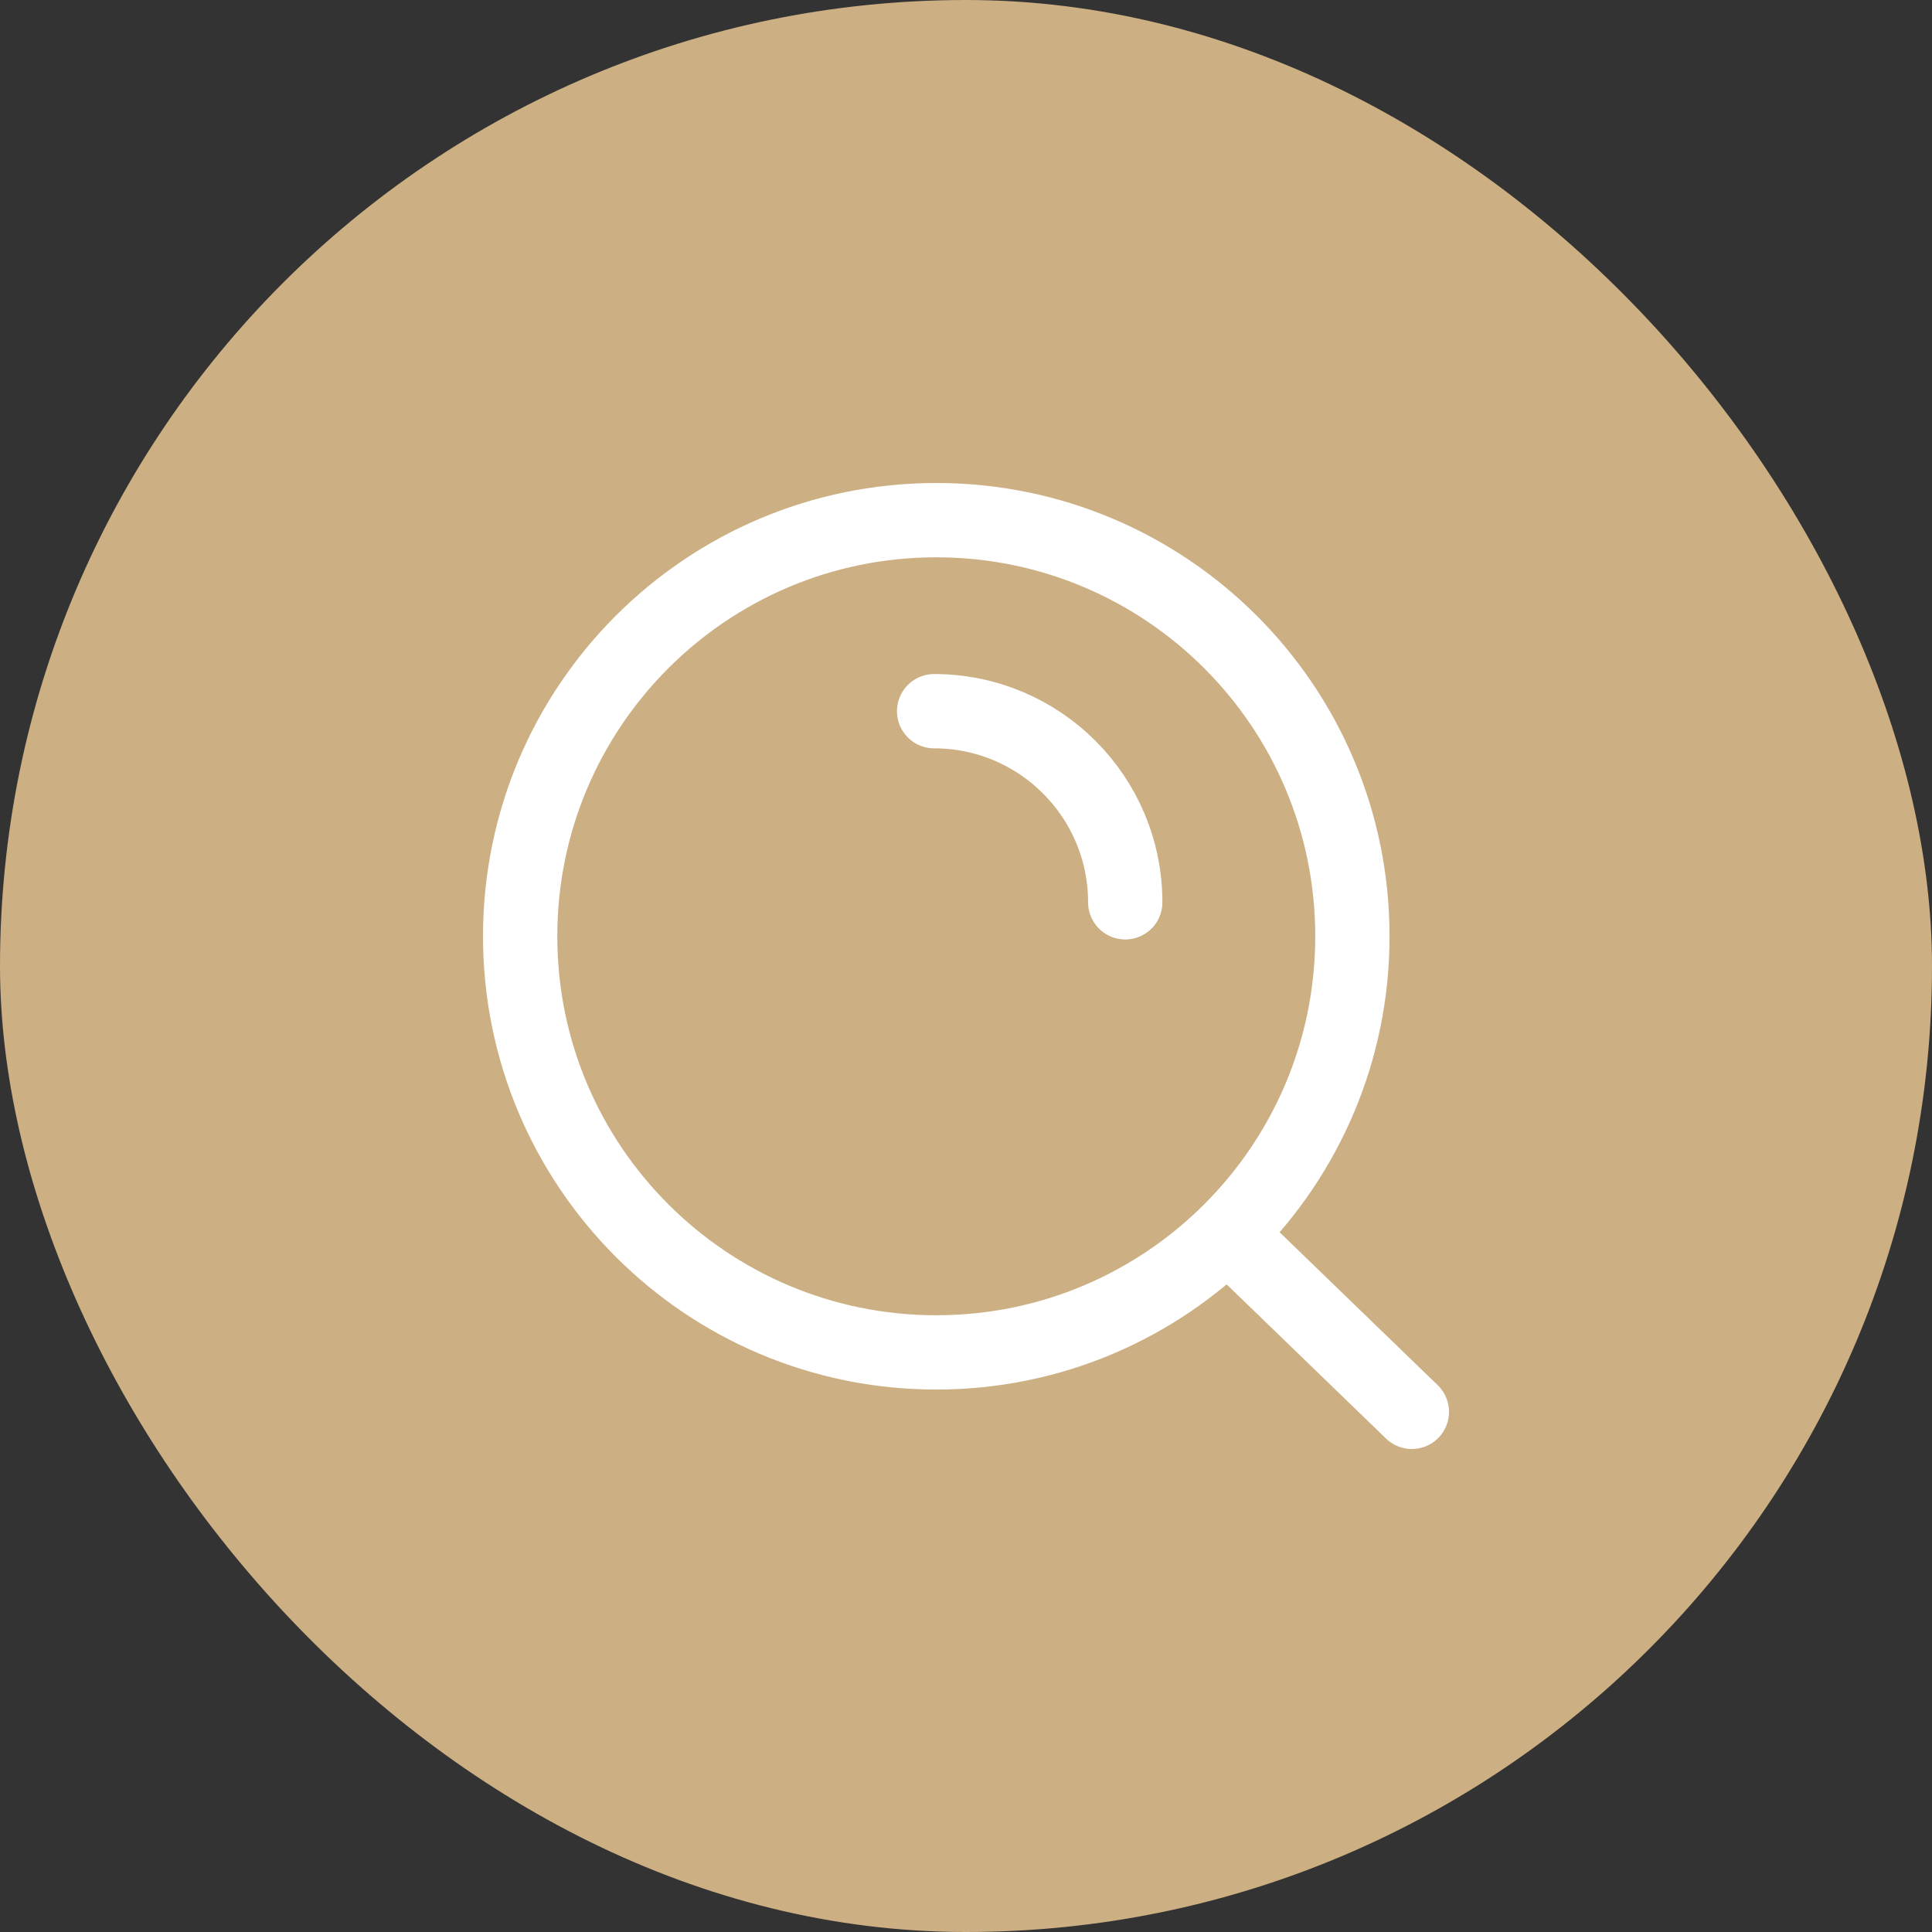
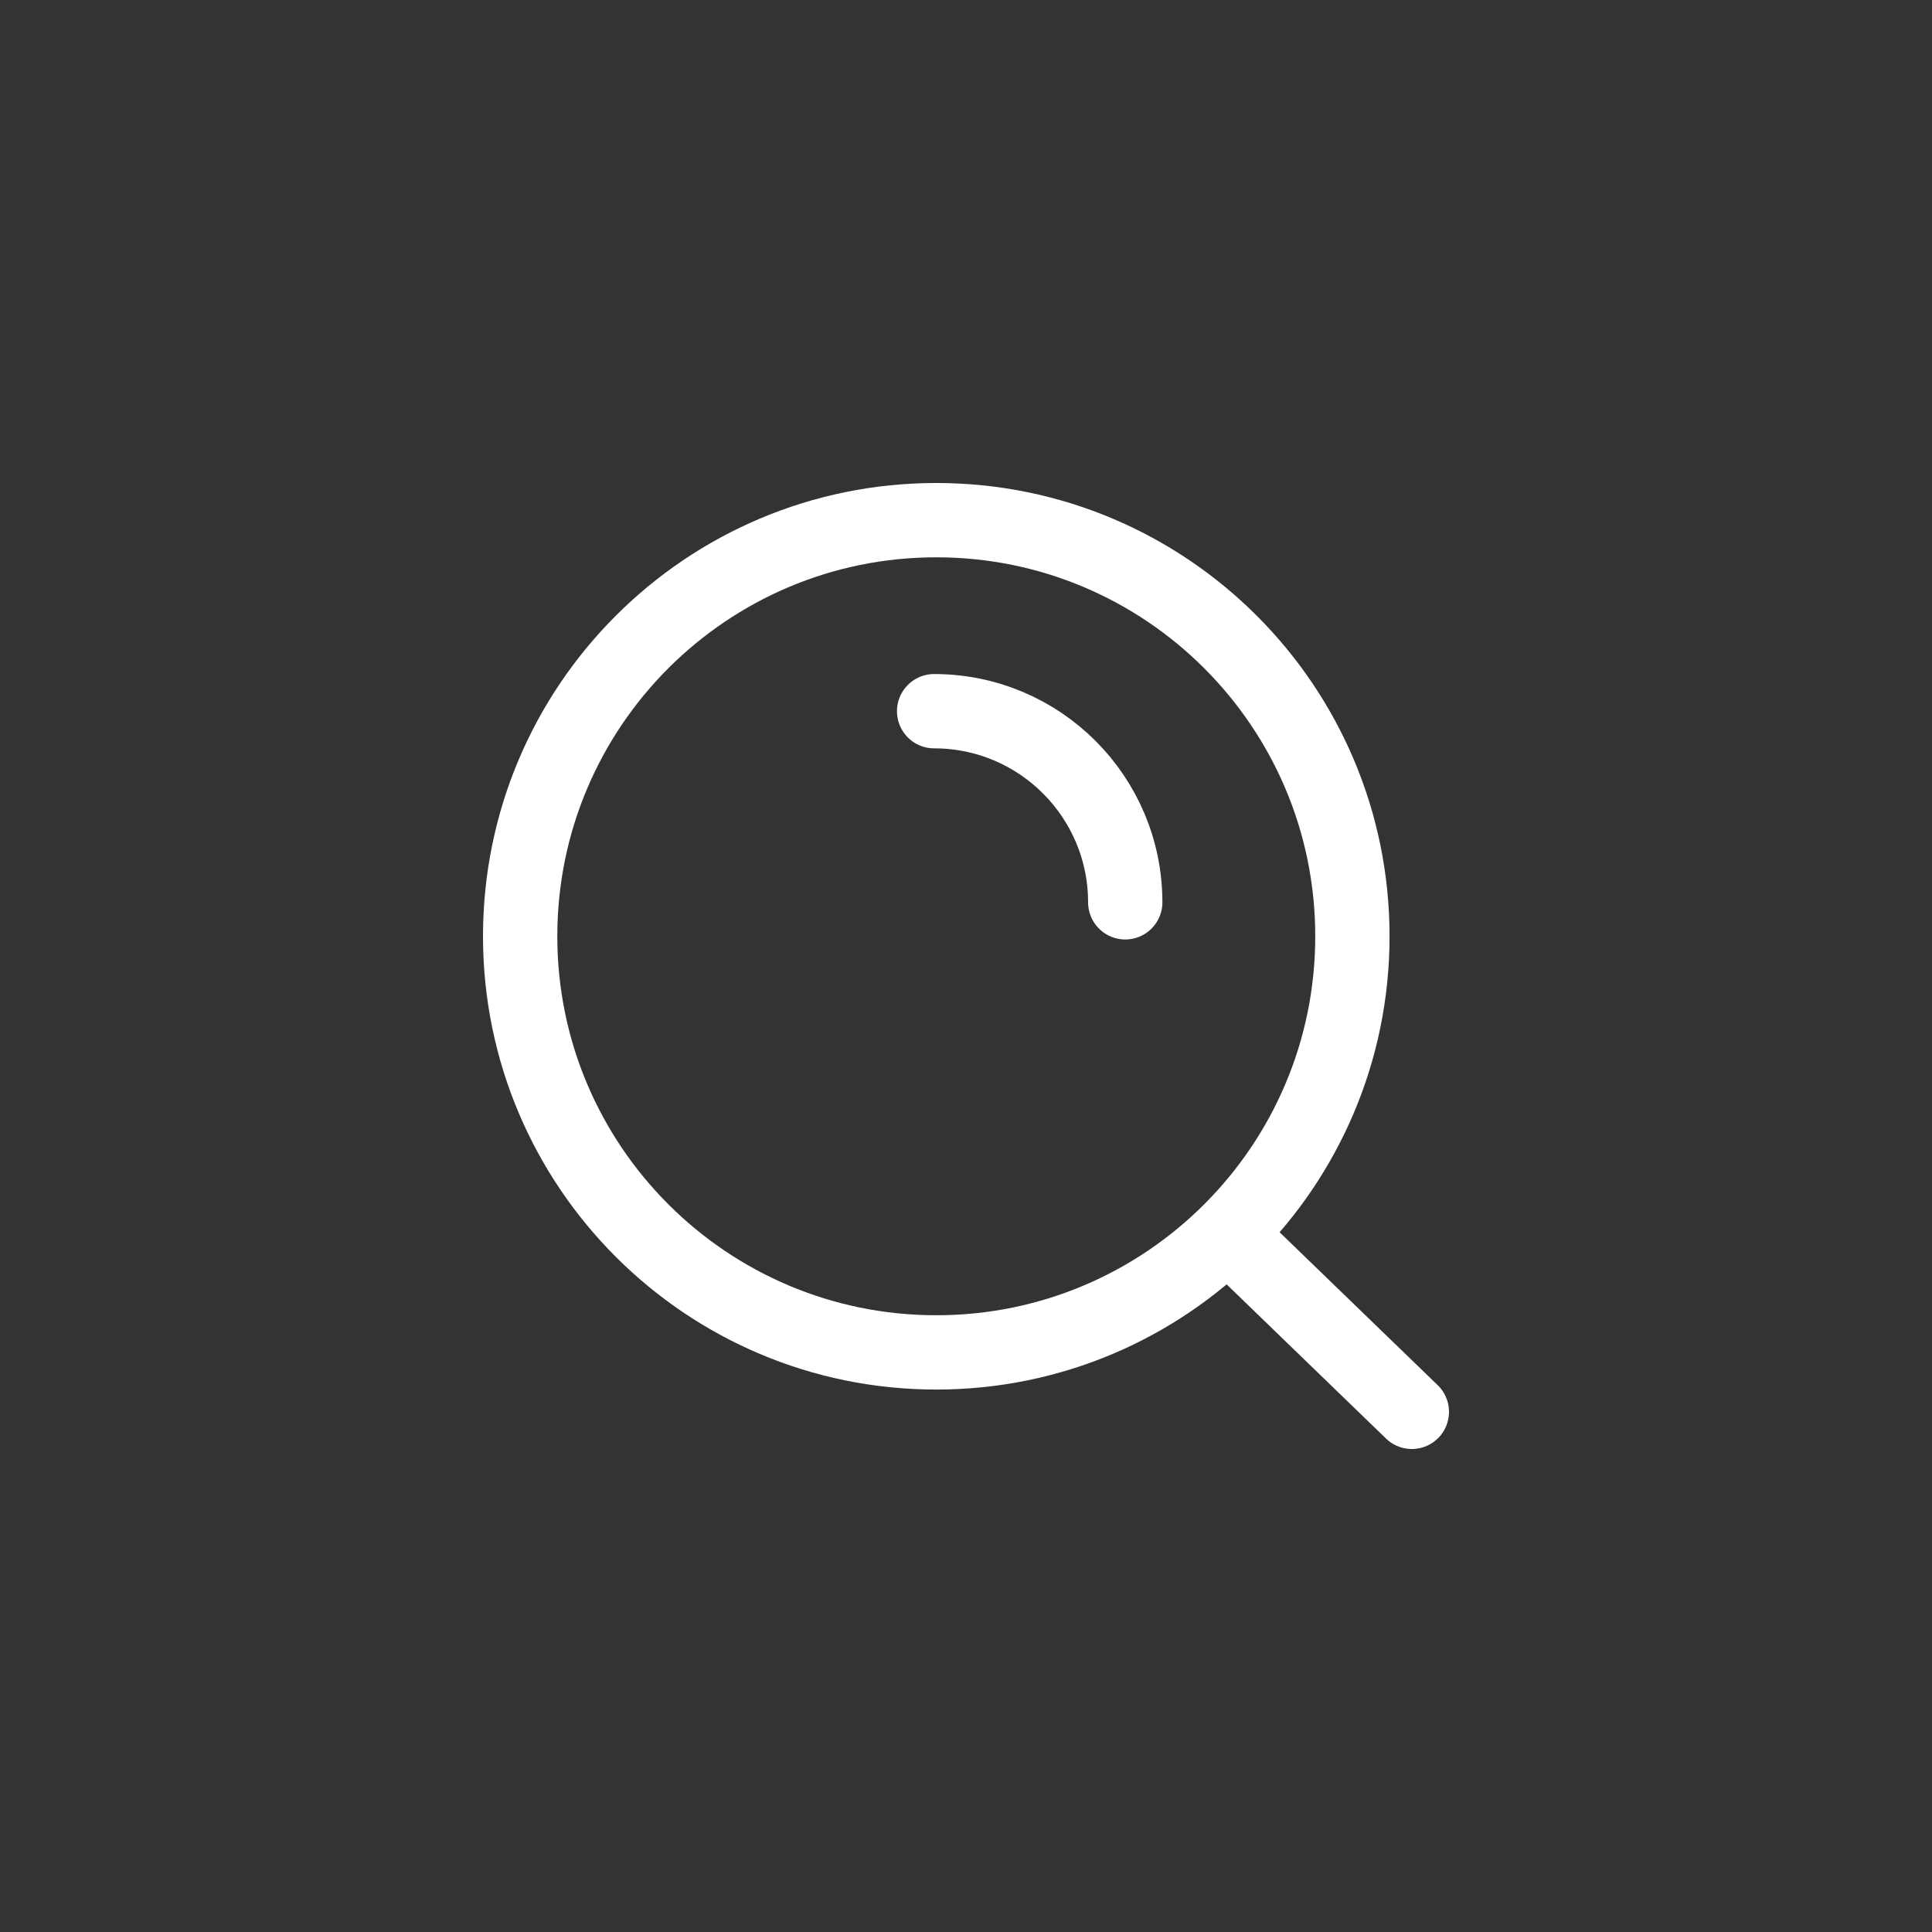
<svg xmlns="http://www.w3.org/2000/svg" width="26" height="26" viewBox="0 0 26 26" fill="none">
  <rect x="0" y="0" width="26" height="26" fill="#333333" stroke="none" />
-   <rect width="26" height="26" rx="13" fill="#CCAF82" />
  <path d="M16.519 16.6L19 19M12.571 9.571C13.992 9.571 15.143 10.723 15.143 12.143M18.2 12.6C18.2 15.693 15.693 18.2 12.6 18.2C9.507 18.2 7 15.693 7 12.6C7 9.507 9.507 7 12.6 7C15.693 7 18.2 9.507 18.2 12.6Z" stroke="white" stroke-linecap="round" />
</svg>